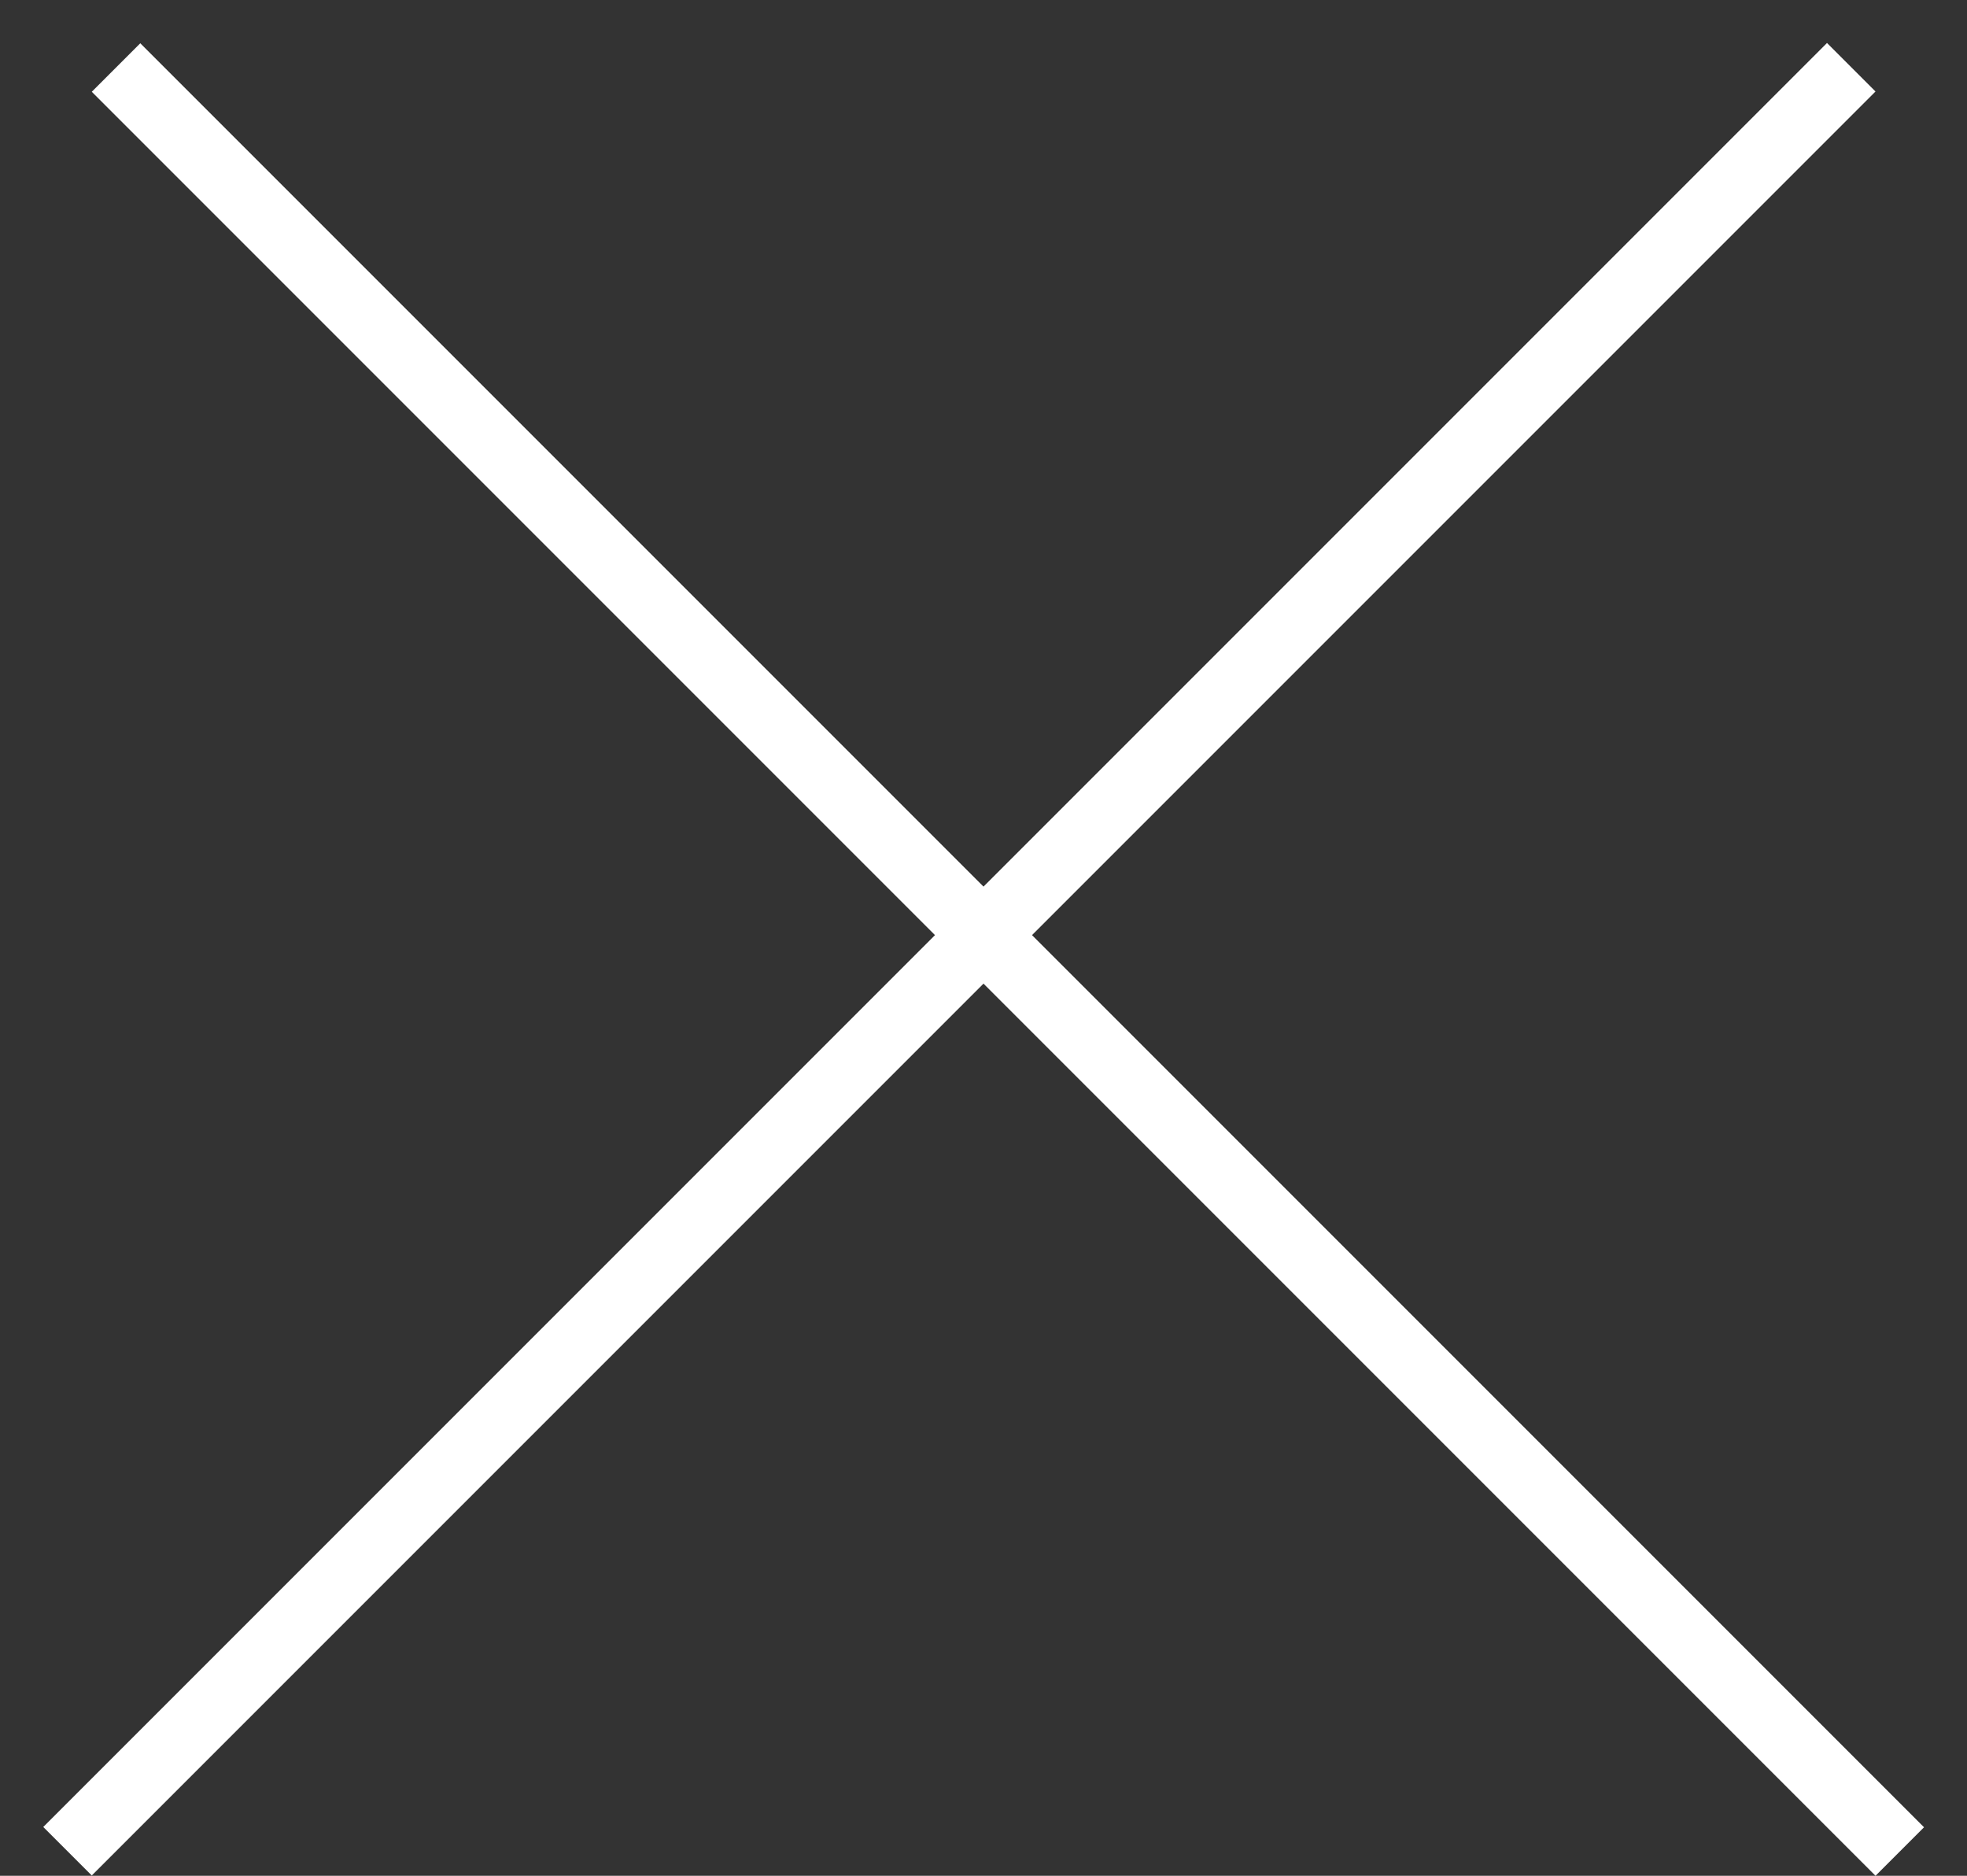
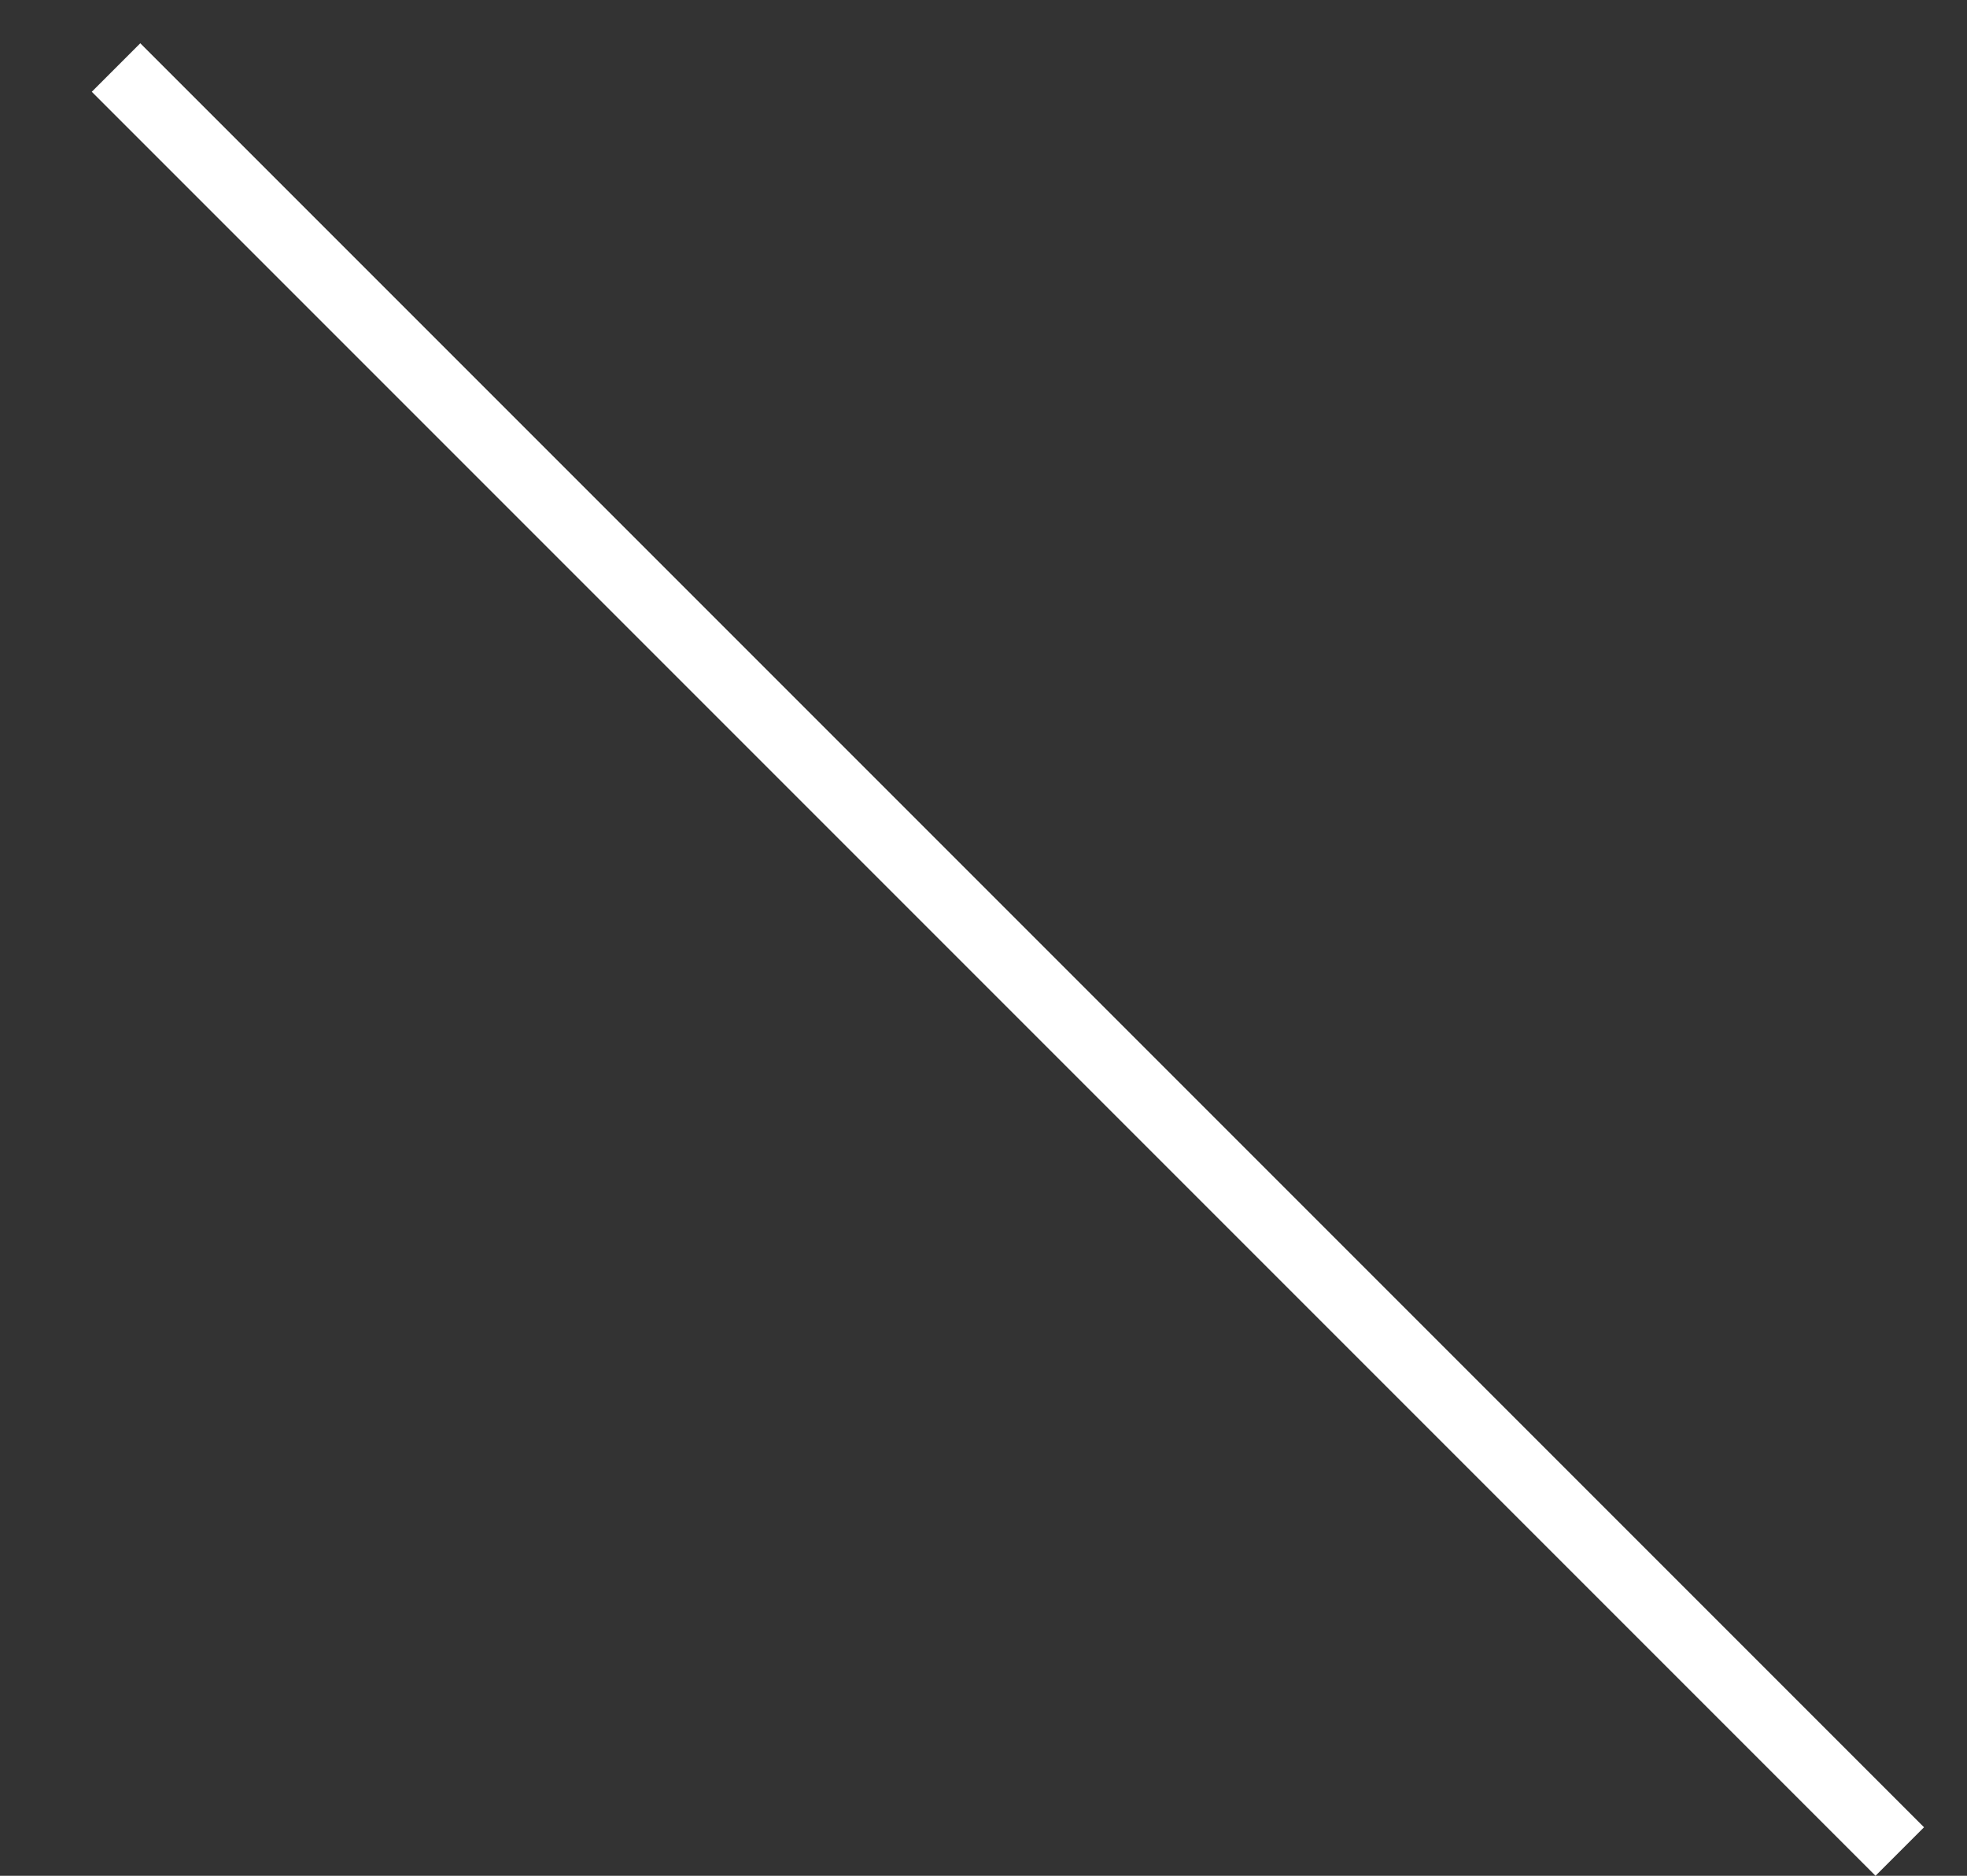
<svg xmlns="http://www.w3.org/2000/svg" width="43" height="41" viewBox="0 0 43 41" fill="none">
  <rect x="0" y="0" width="43" height="41" fill="#333333" stroke="none" />
-   <line y1="-0.75" x2="55.154" y2="-0.75" transform="matrix(-0.707 0.707 0.707 0.707 41 2)" stroke="white" stroke-width="1.5" />
  <line y1="-0.75" x2="55.154" y2="-0.75" transform="matrix(-0.707 -0.707 -0.707 0.707 41 41)" stroke="white" stroke-width="1.5" />
</svg>